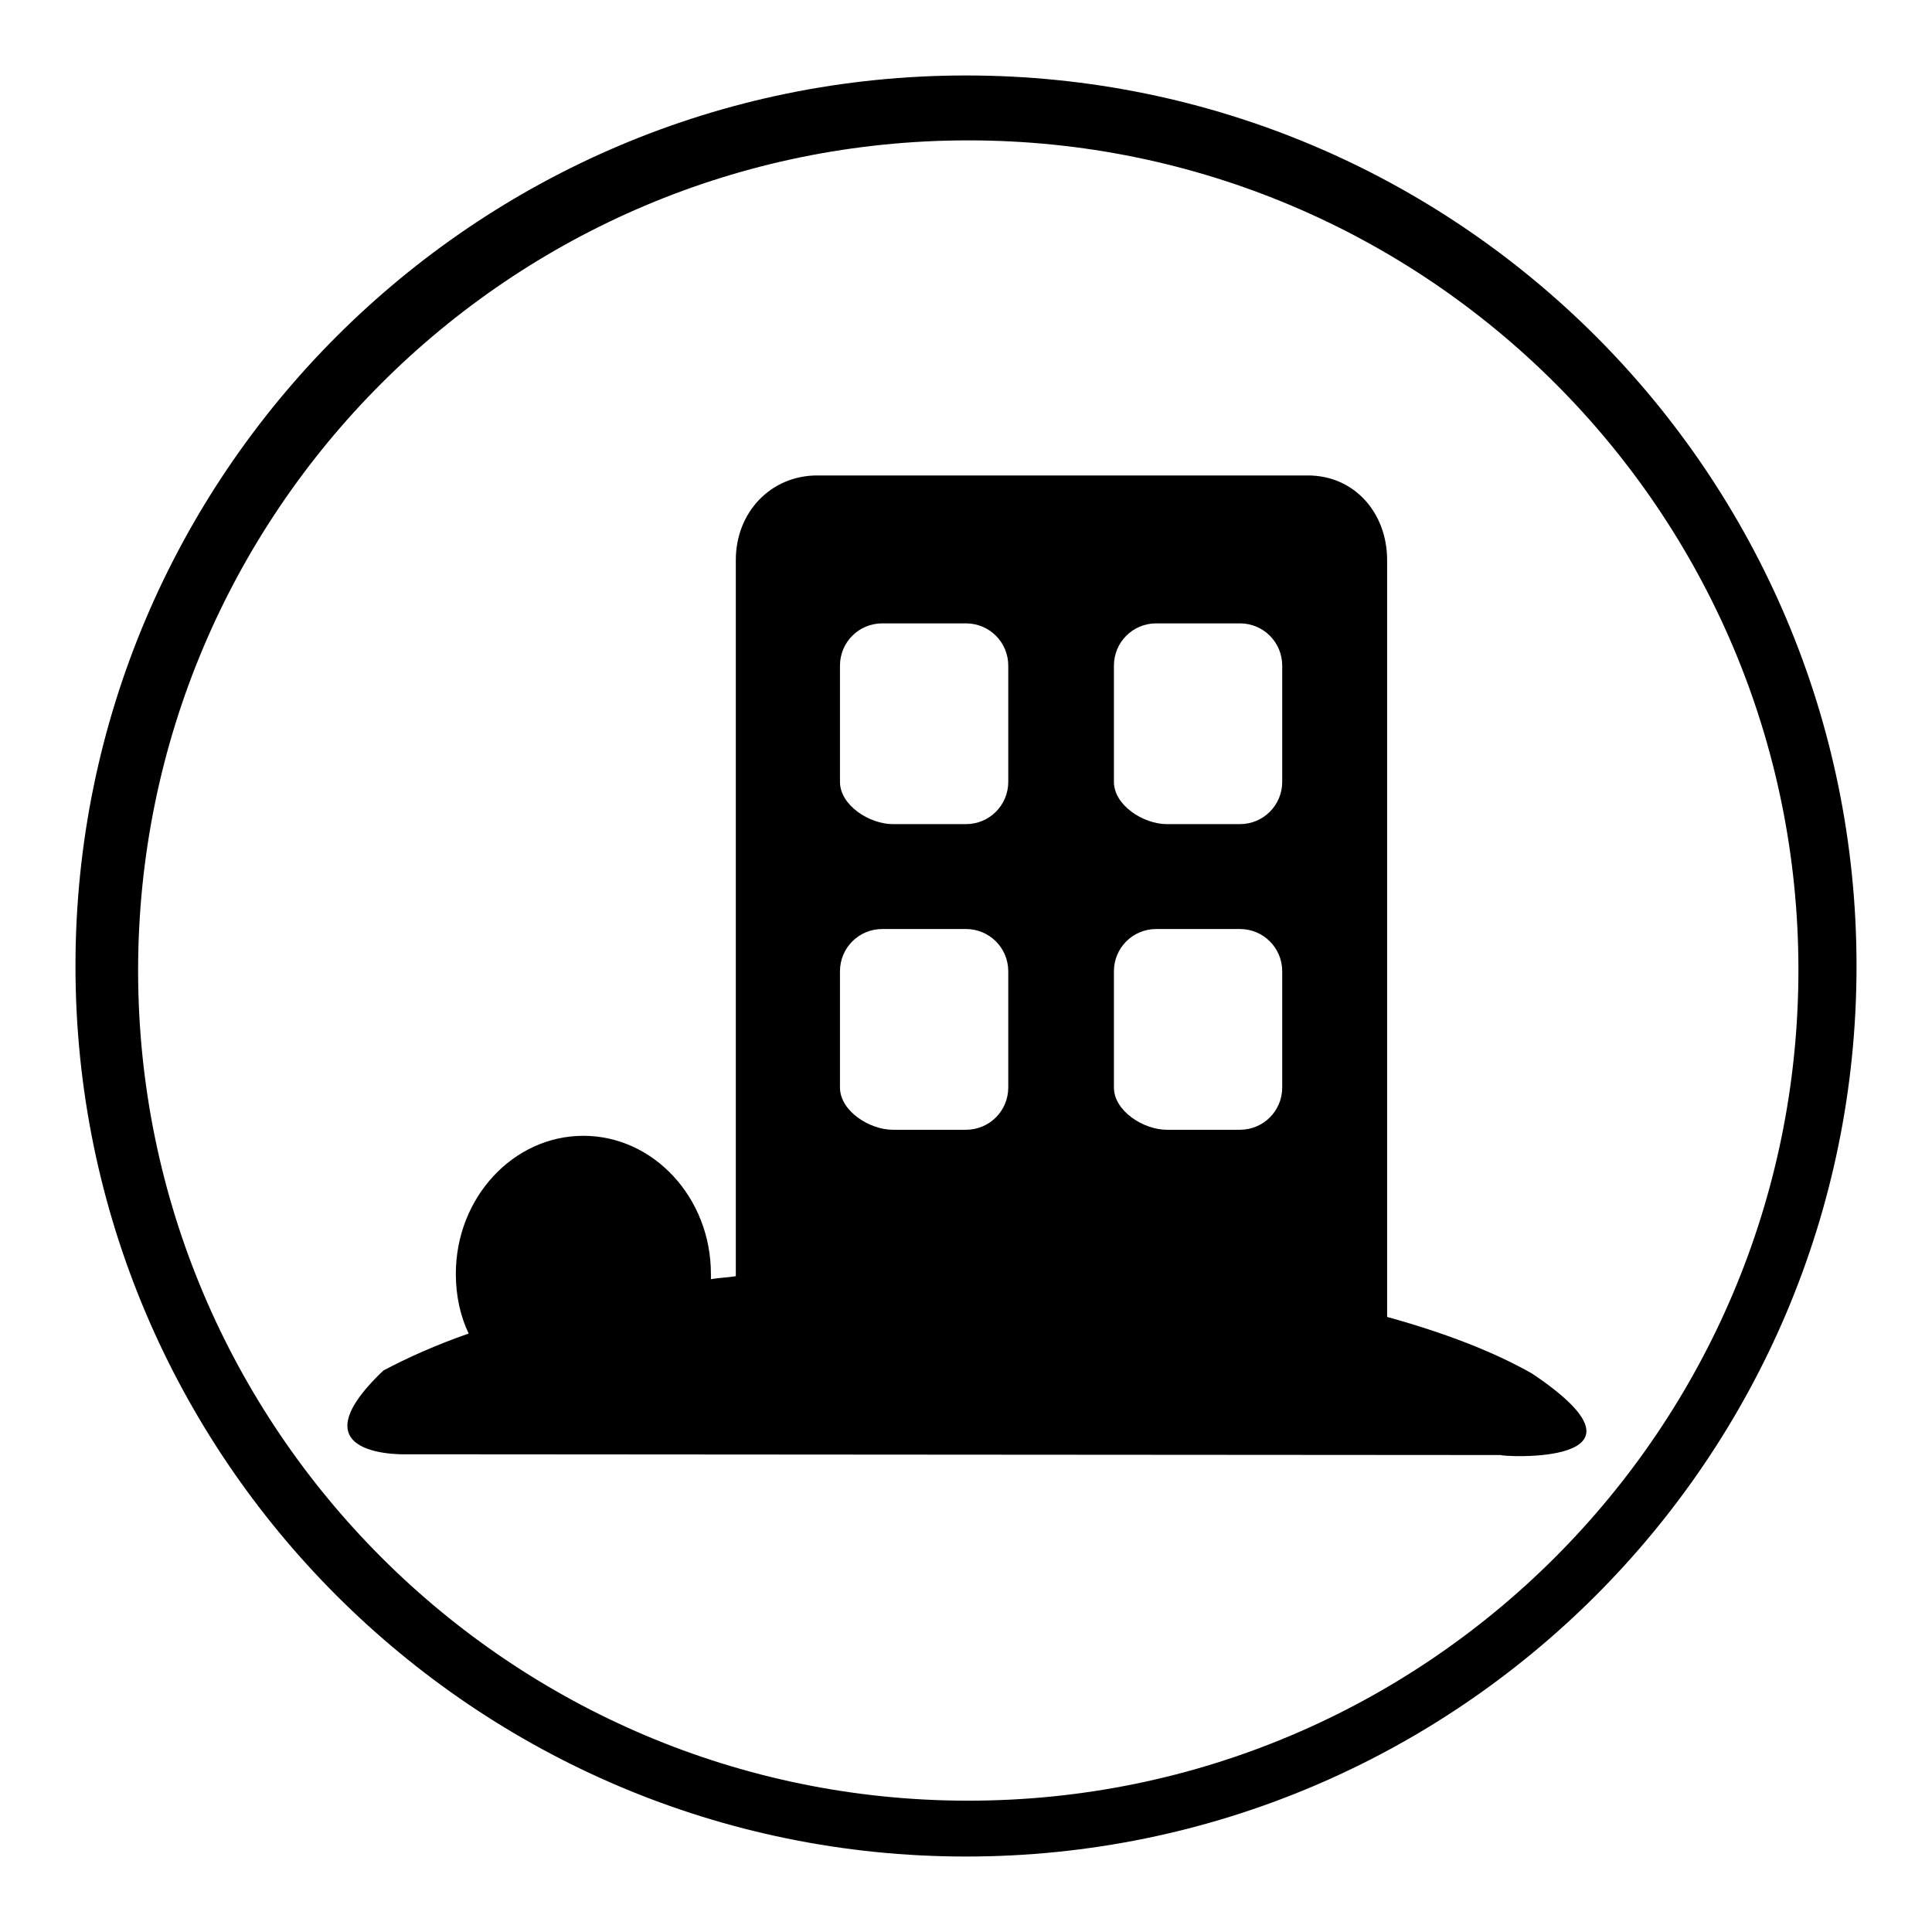
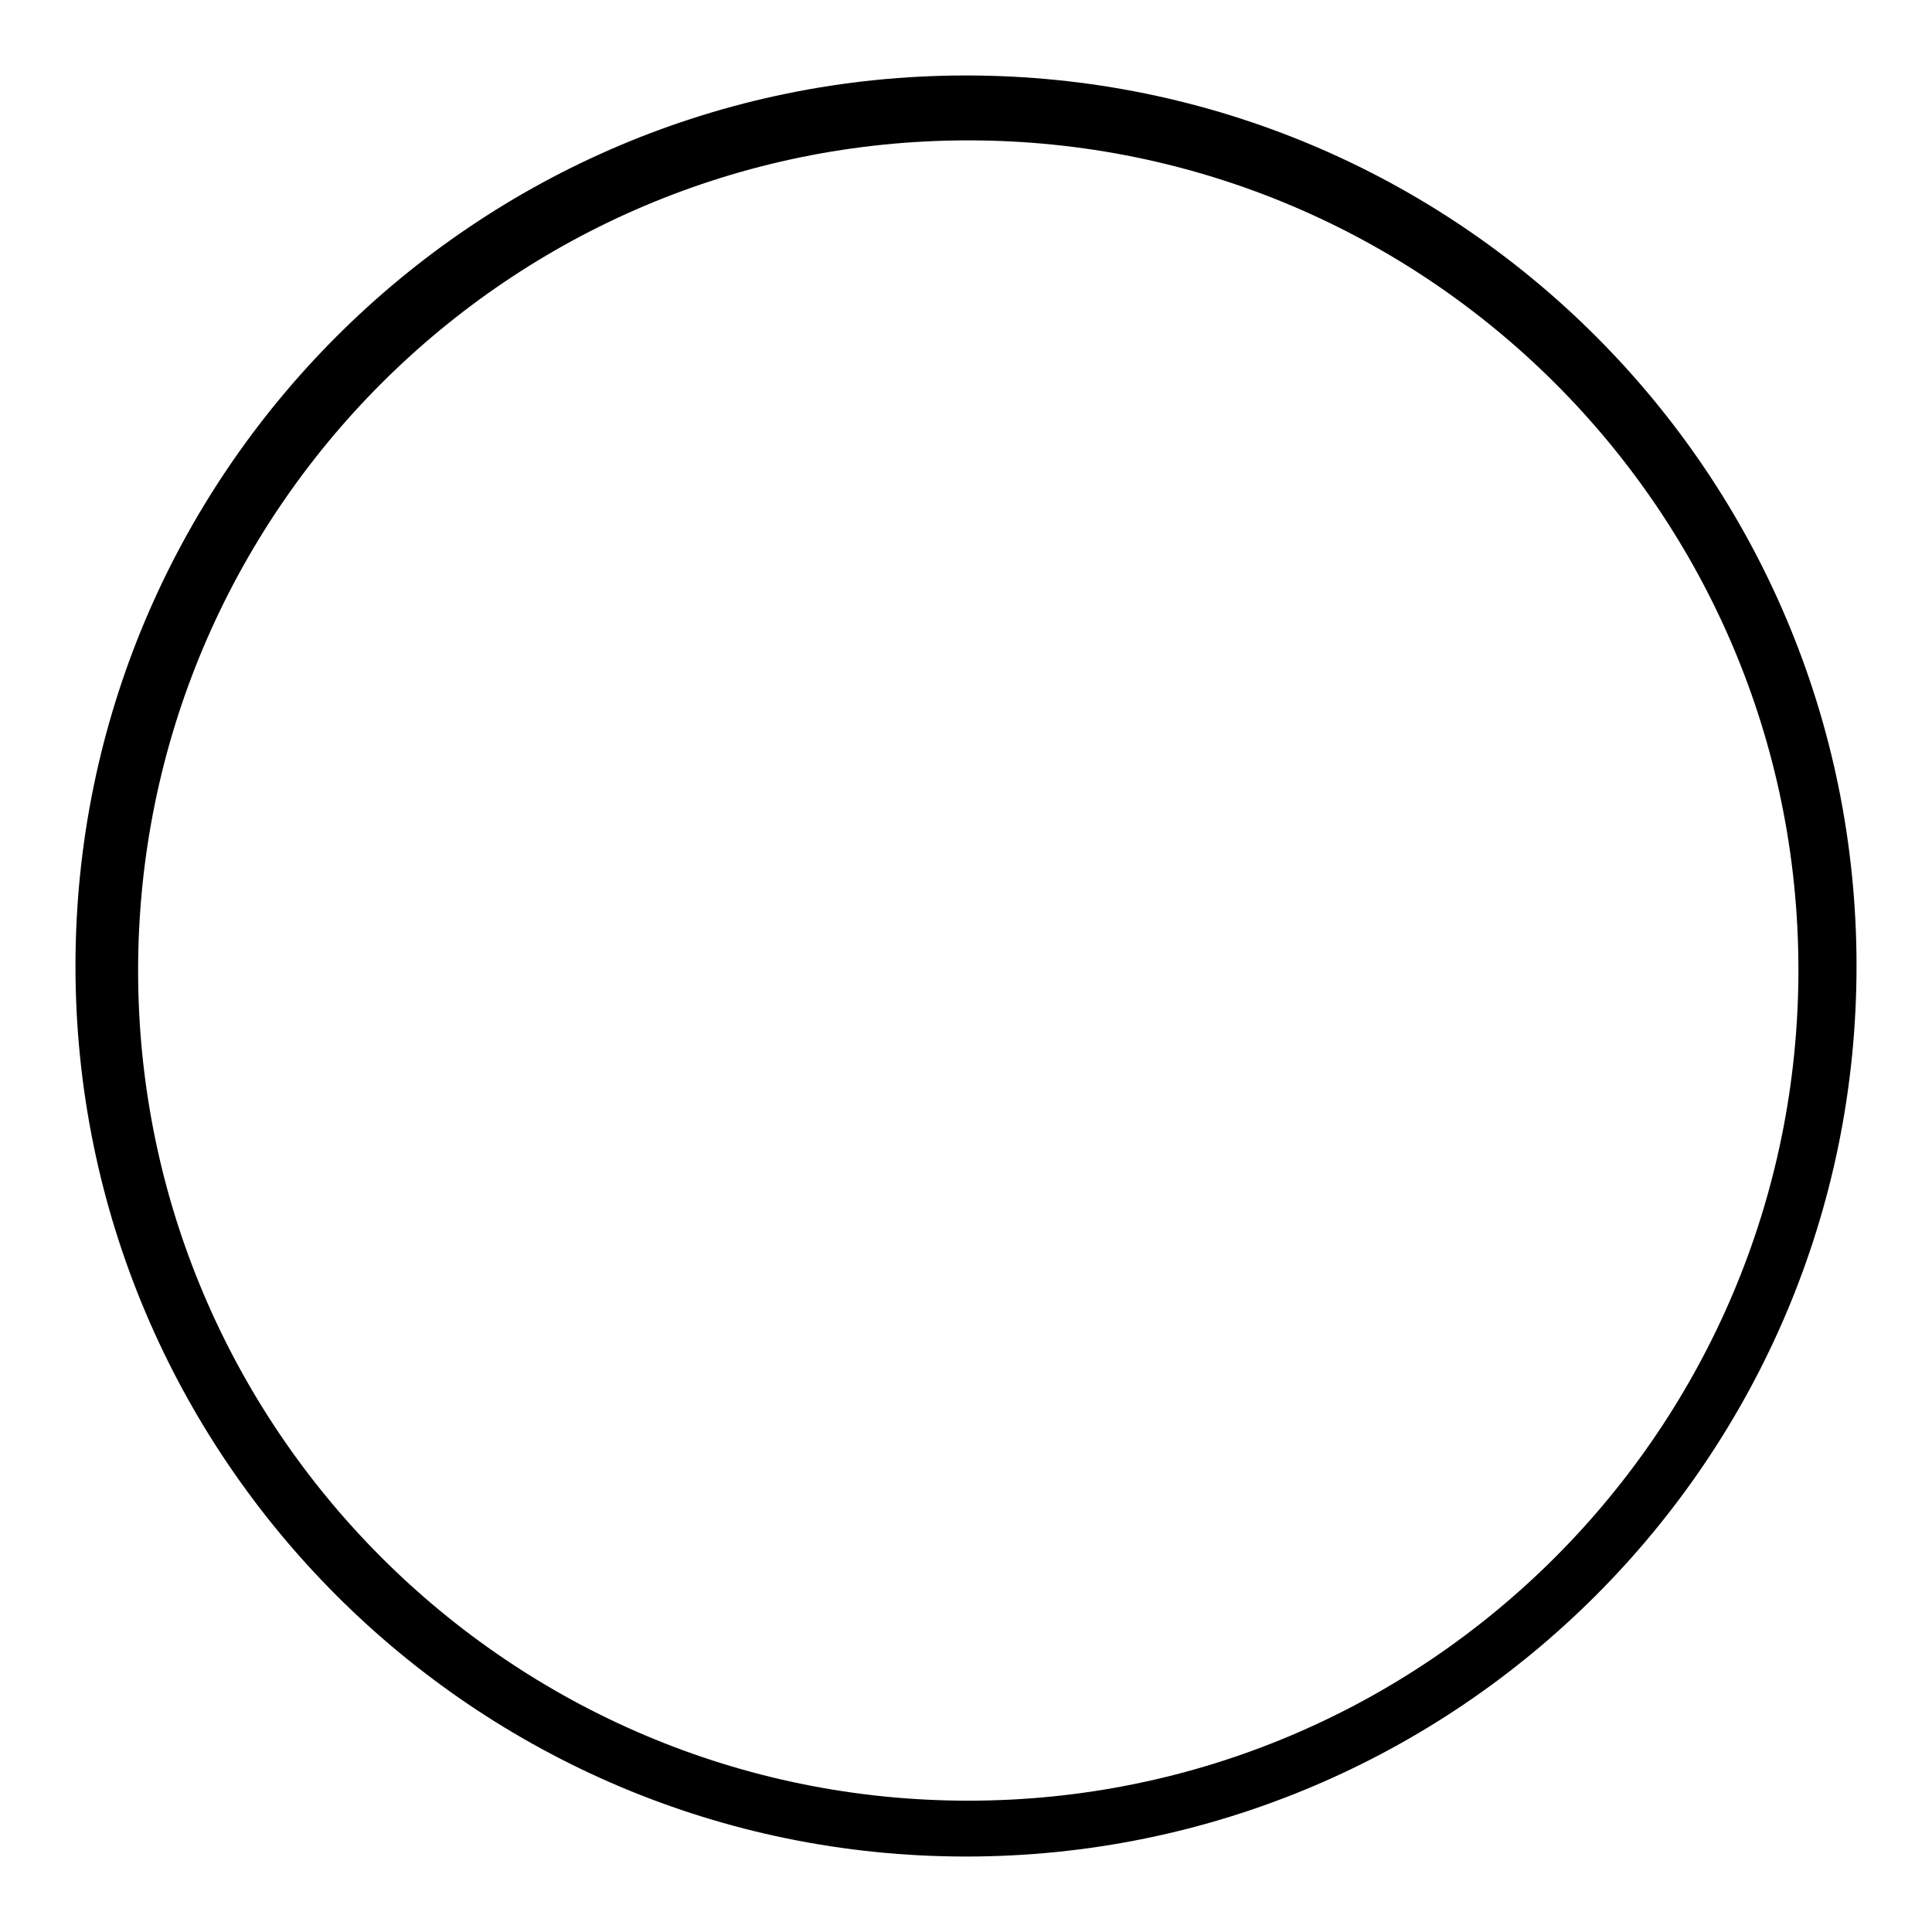
<svg xmlns="http://www.w3.org/2000/svg" version="1.1" x="0px" y="0px" viewBox="0 0 256 256" enable-background="new 0 0 256 256" xml:space="preserve">
  <g>
    <g>
      <path fill="#000000" d="M128,10C62.9,10,10,62.9,10,128c0,65.1,52.9,118,118,118c65.1,0,118-52.8,118-118S193.2,10,128,10z M128.3,238.6c-60.7,0-110-49.3-110-110s49.2-110,110-110c60.7,0,110,49.2,110,109.9C238.3,189.3,189,238.6,128.3,238.6z" />
-       <path fill="#000000" d="M203,182c-5.1-2.9-11.6-5.4-19.2-7.5V74.2c0-6.2-4.3-11.2-10.5-11.2h-65c-6.2,0-10.8,4.9-10.8,11.2v94.9c-1.2,0.2-2.2,0.2-3.3,0.4c0-0.2,0-0.4,0-0.7c0-10.1-7.6-18.3-16.9-18.3c-9.3,0-16.9,8.2-16.9,18.3c0,2.9,0.6,5.6,1.7,7.9c-4.3,1.5-8.1,3.2-11.3,4.9c-12.4,11.8,3.3,11.1,3.3,11.1l144.8,0.1C198.5,193,221.5,194.4,203,182z M147.6,88.2c0-3.1,2.5-5.6,5.6-5.6h11.1c3.1,0,5.6,2.5,5.6,5.6v15.4c0,3.1-2.5,5.6-5.6,5.6h-9.7c-3.1,0-7-2.5-7-5.6V88.2L147.6,88.2z M147.6,128.7c0-3.1,2.5-5.6,5.6-5.6h11.1c3.1,0,5.6,2.5,5.6,5.6v15.4c0,3.1-2.5,5.6-5.6,5.6h-9.7c-3.1,0-7-2.5-7-5.6V128.7L147.6,128.7z M111.3,88.2c0-3.1,2.5-5.6,5.6-5.6H128c3.1,0,5.6,2.5,5.6,5.6v15.4c0,3.1-2.5,5.6-5.6,5.6h-9.7c-3.1,0-7-2.5-7-5.6V88.2L111.3,88.2z M111.3,128.7c0-3.1,2.5-5.6,5.6-5.6H128c3.1,0,5.6,2.5,5.6,5.6v15.4c0,3.1-2.5,5.6-5.6,5.6h-9.7c-3.1,0-7-2.5-7-5.6V128.7L111.3,128.7z" />
    </g>
  </g>
</svg>